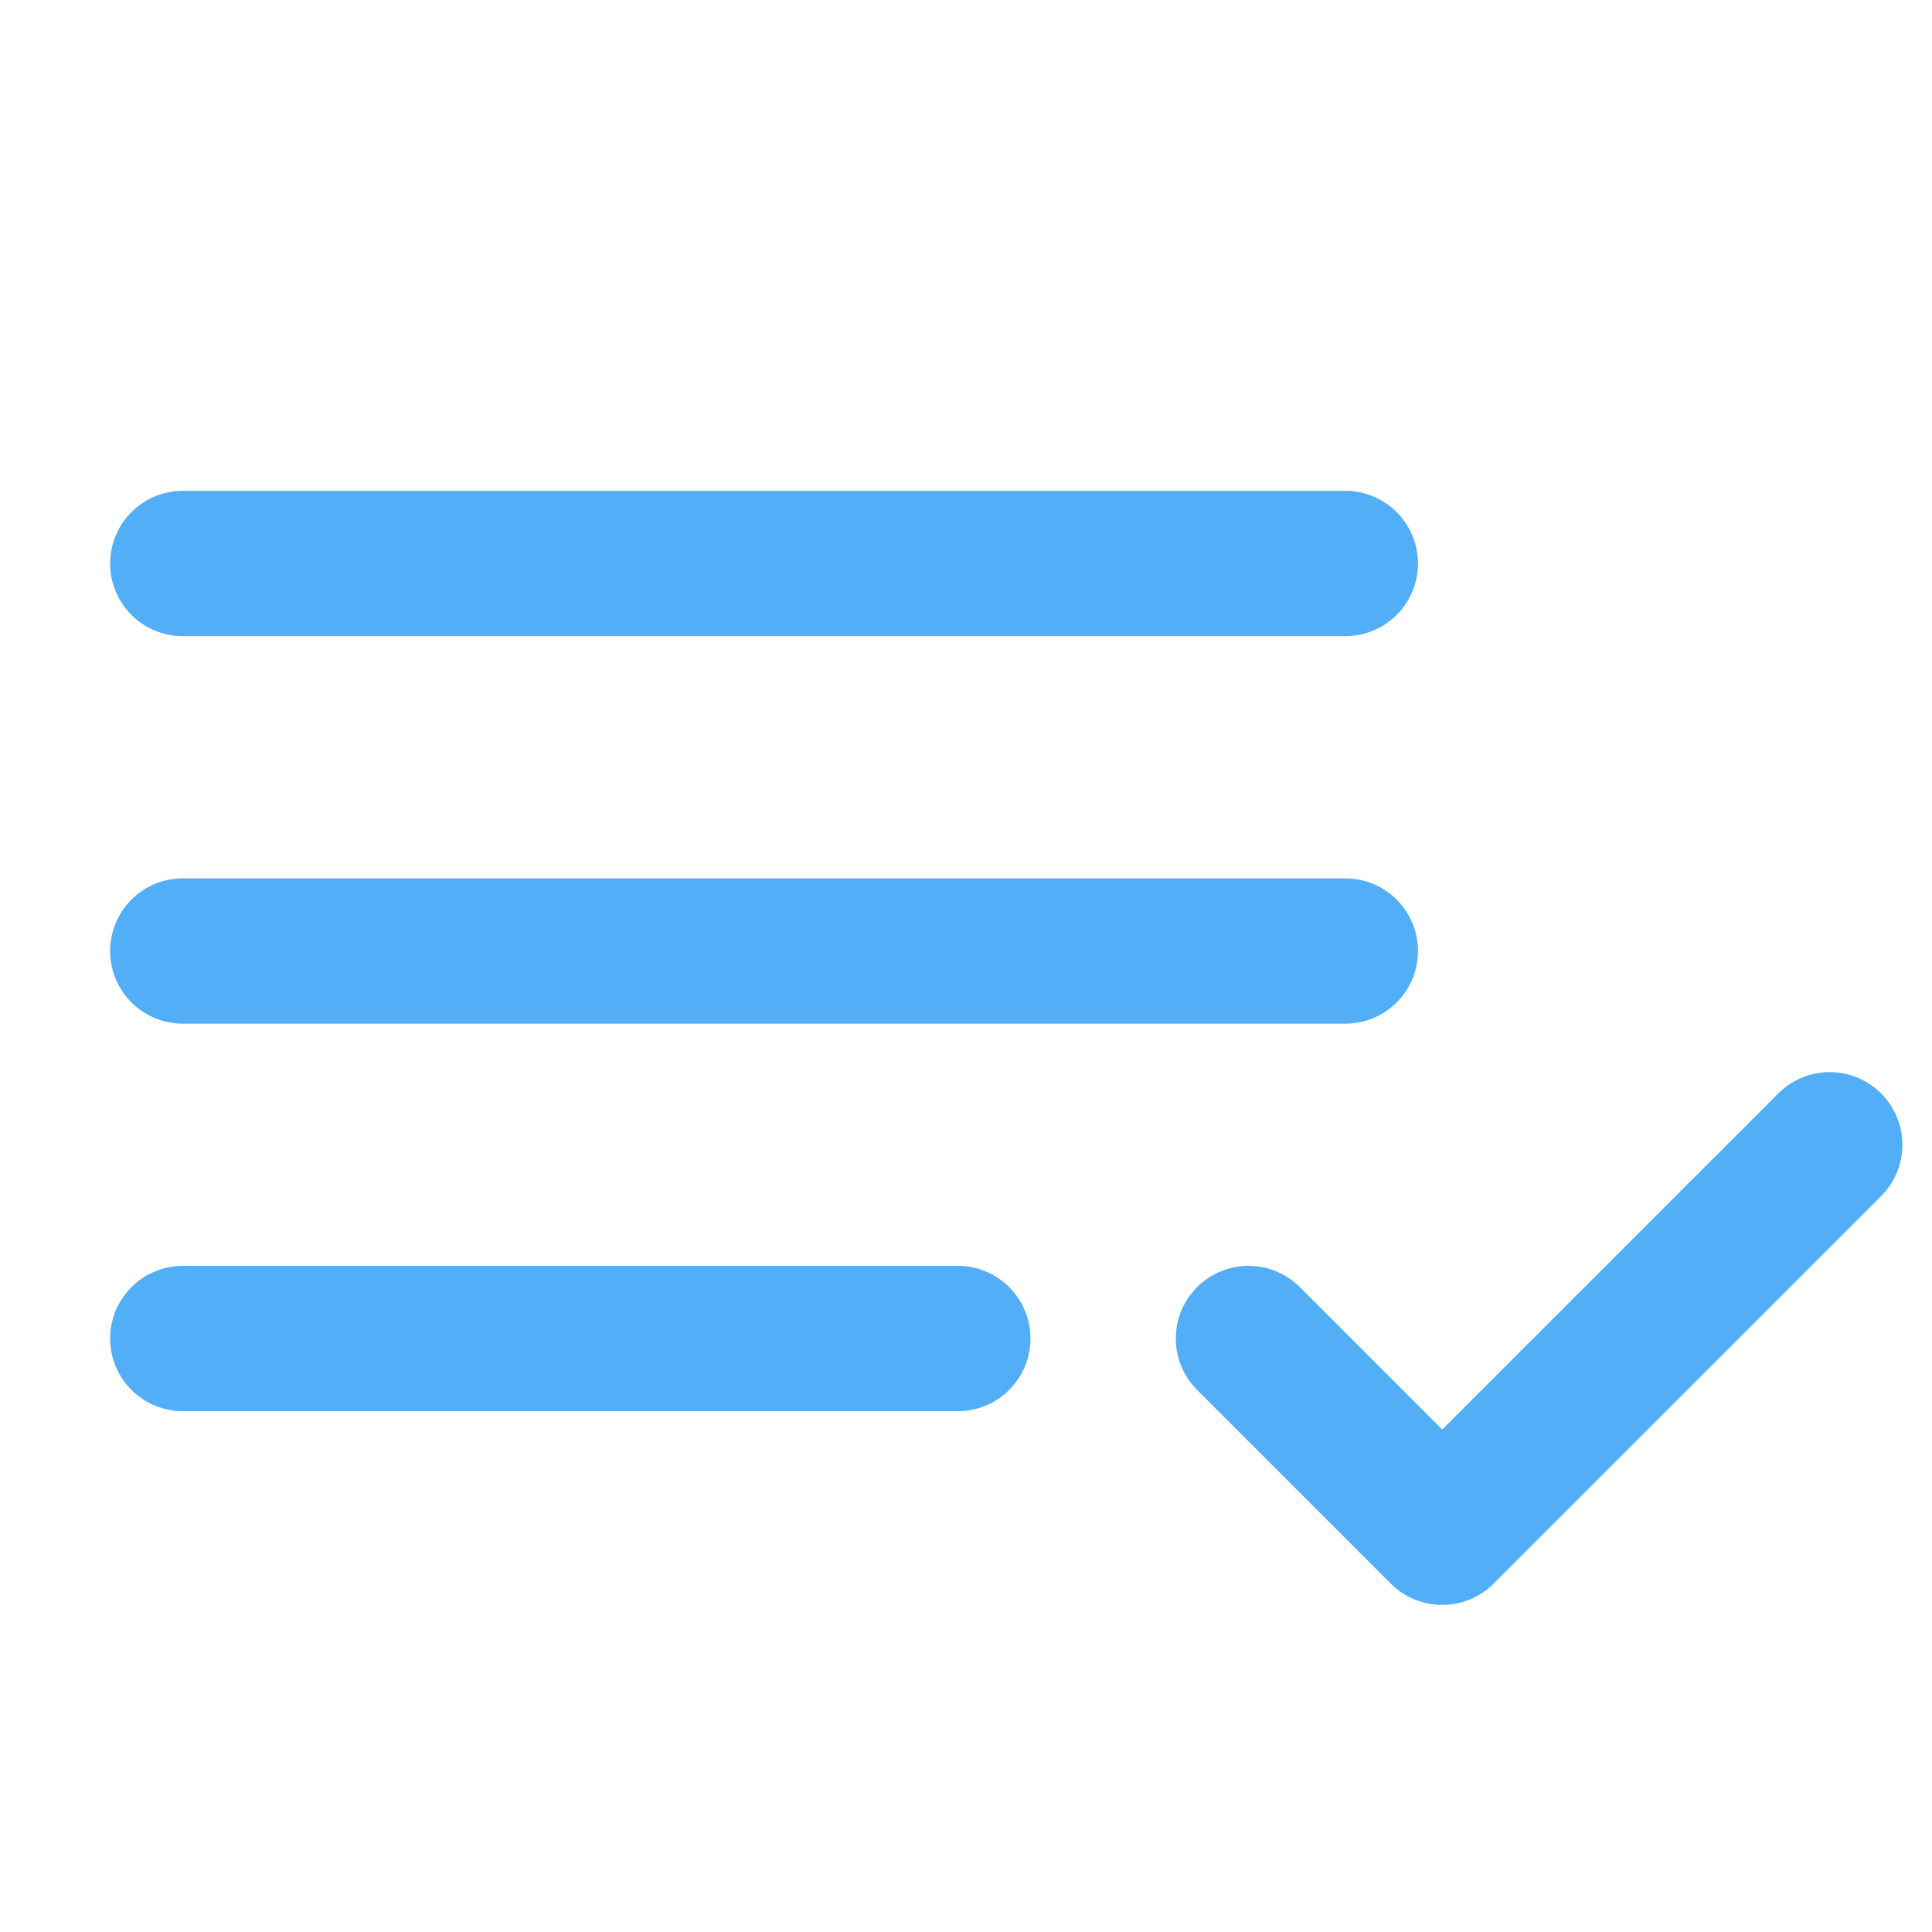
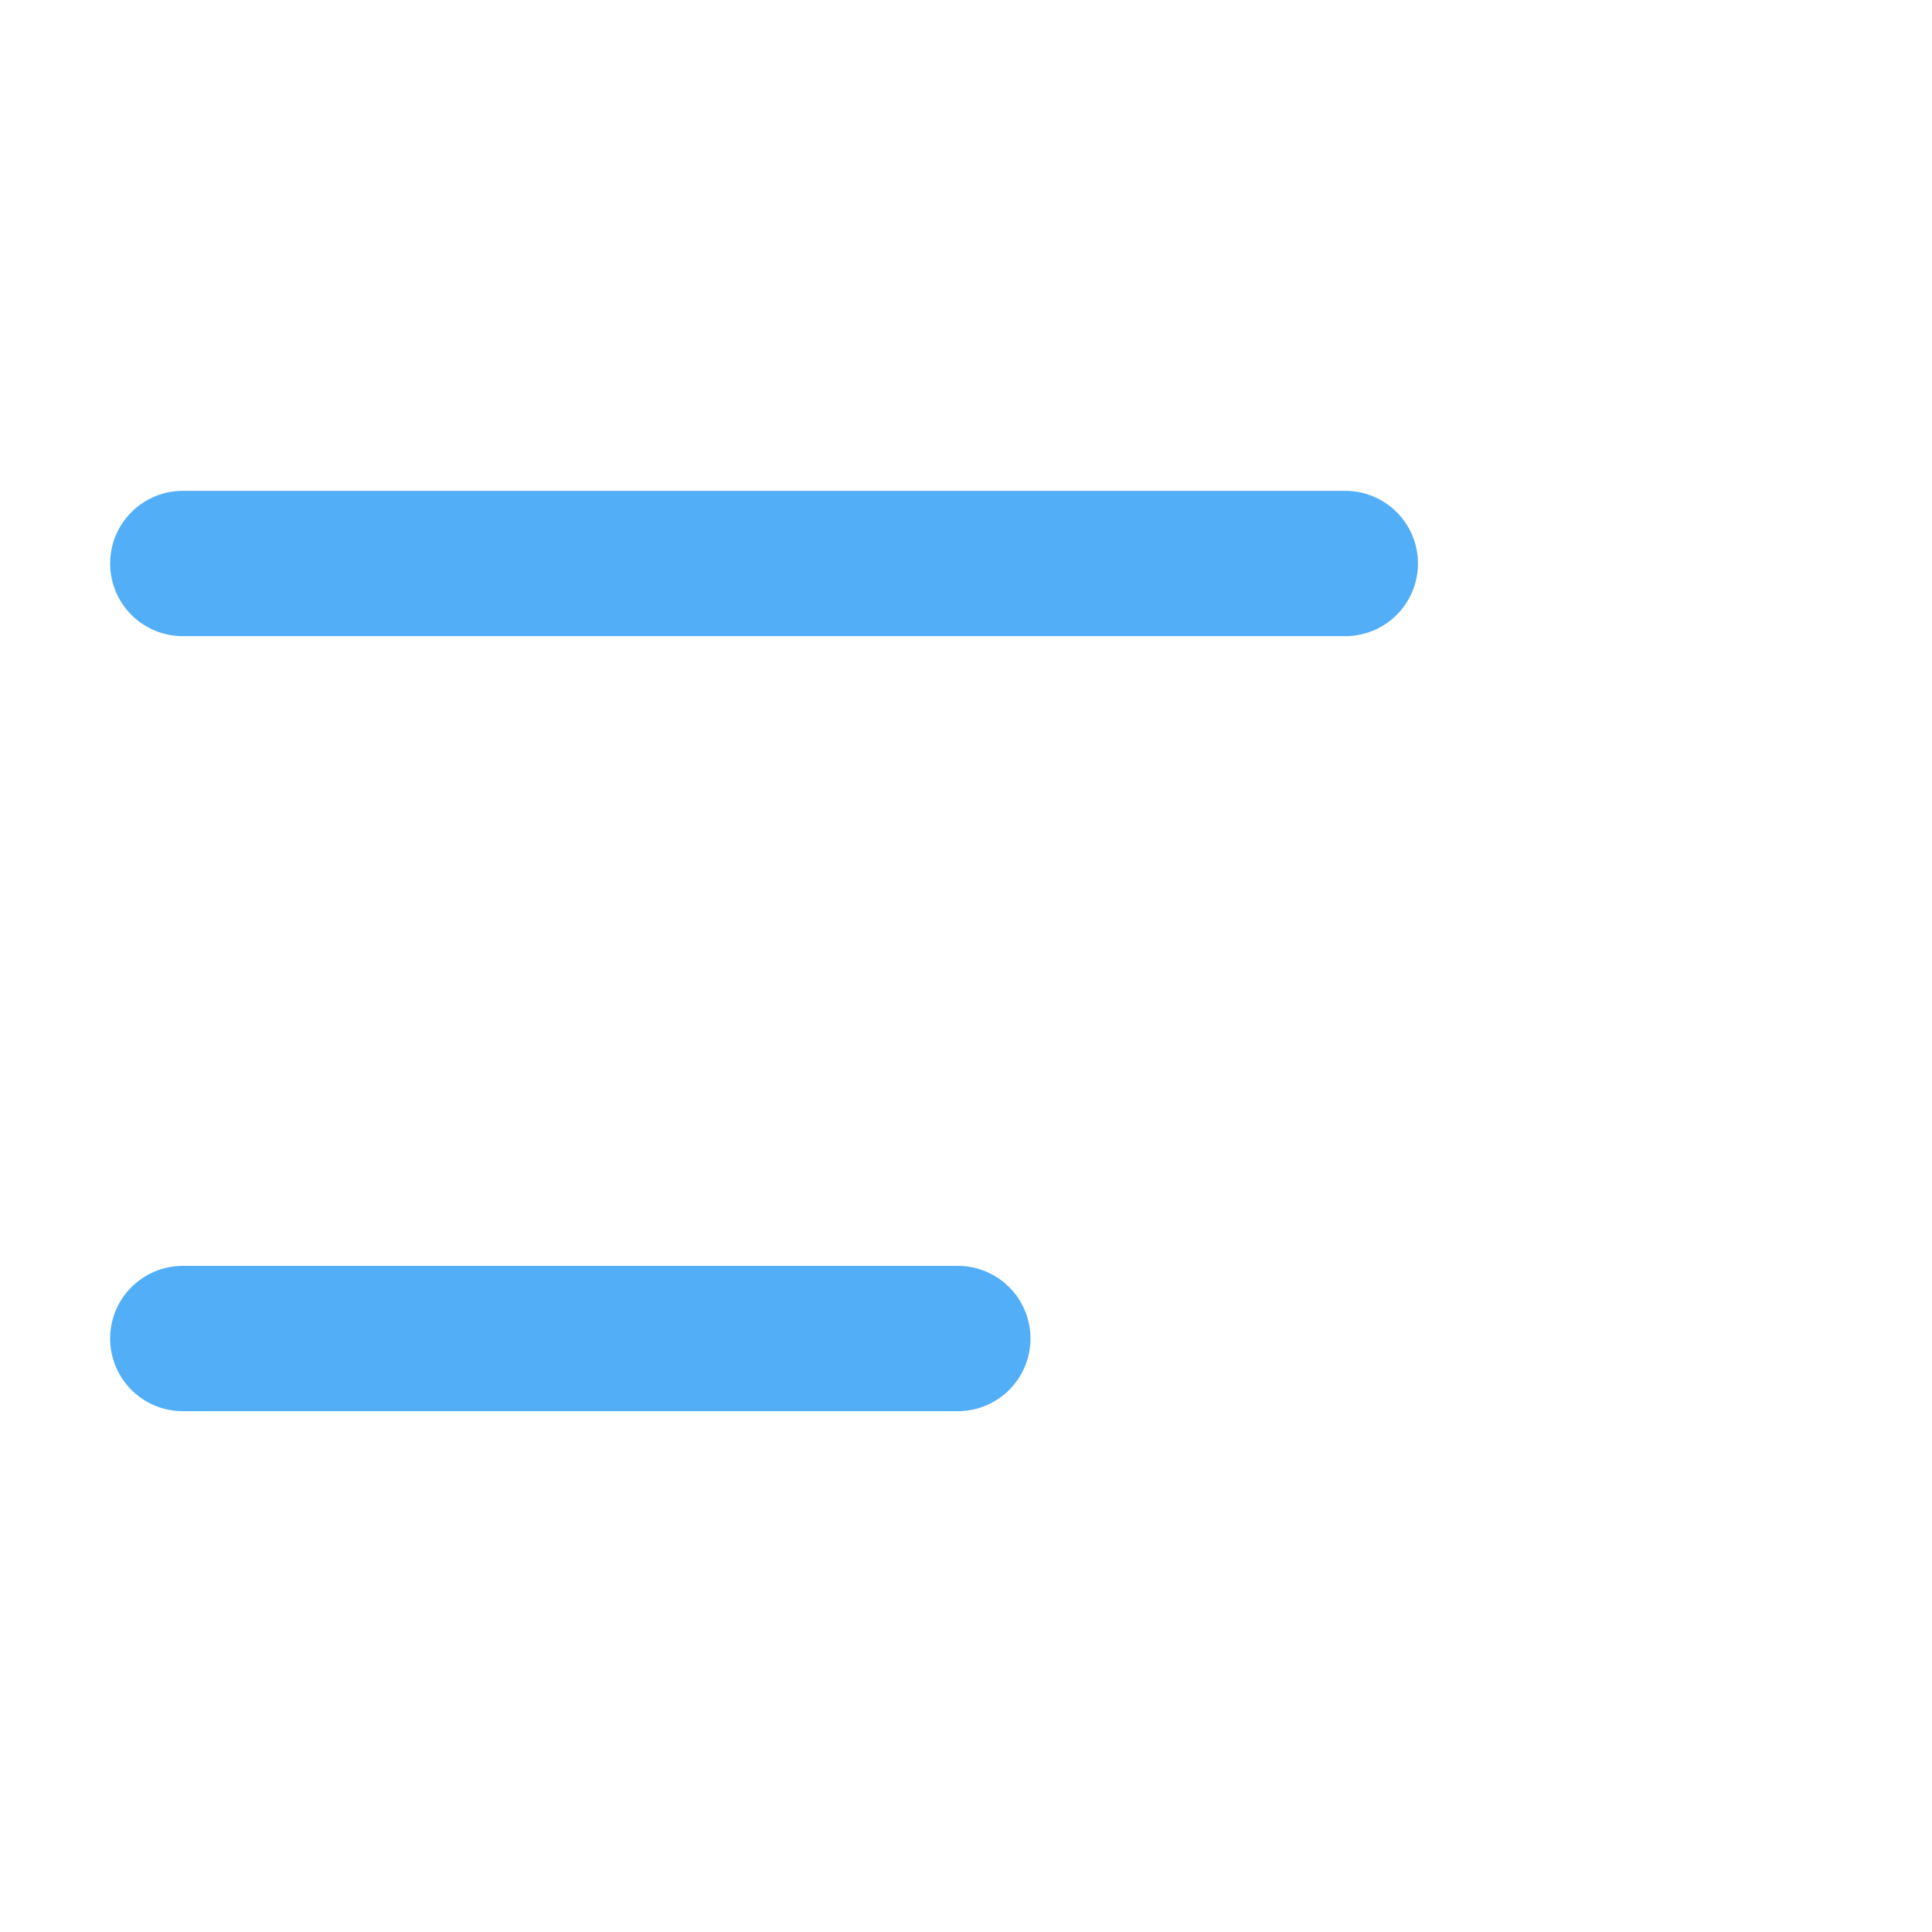
<svg xmlns="http://www.w3.org/2000/svg" width="174" height="174" viewBox="0 0 174 174" fill="none">
-   <path d="M16.462 85.65H121.162" stroke="#53AEF8" stroke-width="13.088" stroke-miterlimit="10" stroke-linecap="round" />
-   <path d="M112.438 120.55L129.888 138L164.788 103.1" stroke="#53AEF8" stroke-width="13.088" stroke-linecap="round" stroke-linejoin="round" />
  <path d="M16.462 50.75H121.162M16.462 120.55H86.263" stroke="#53AEF8" stroke-width="13.088" stroke-miterlimit="10" stroke-linecap="round" />
</svg>